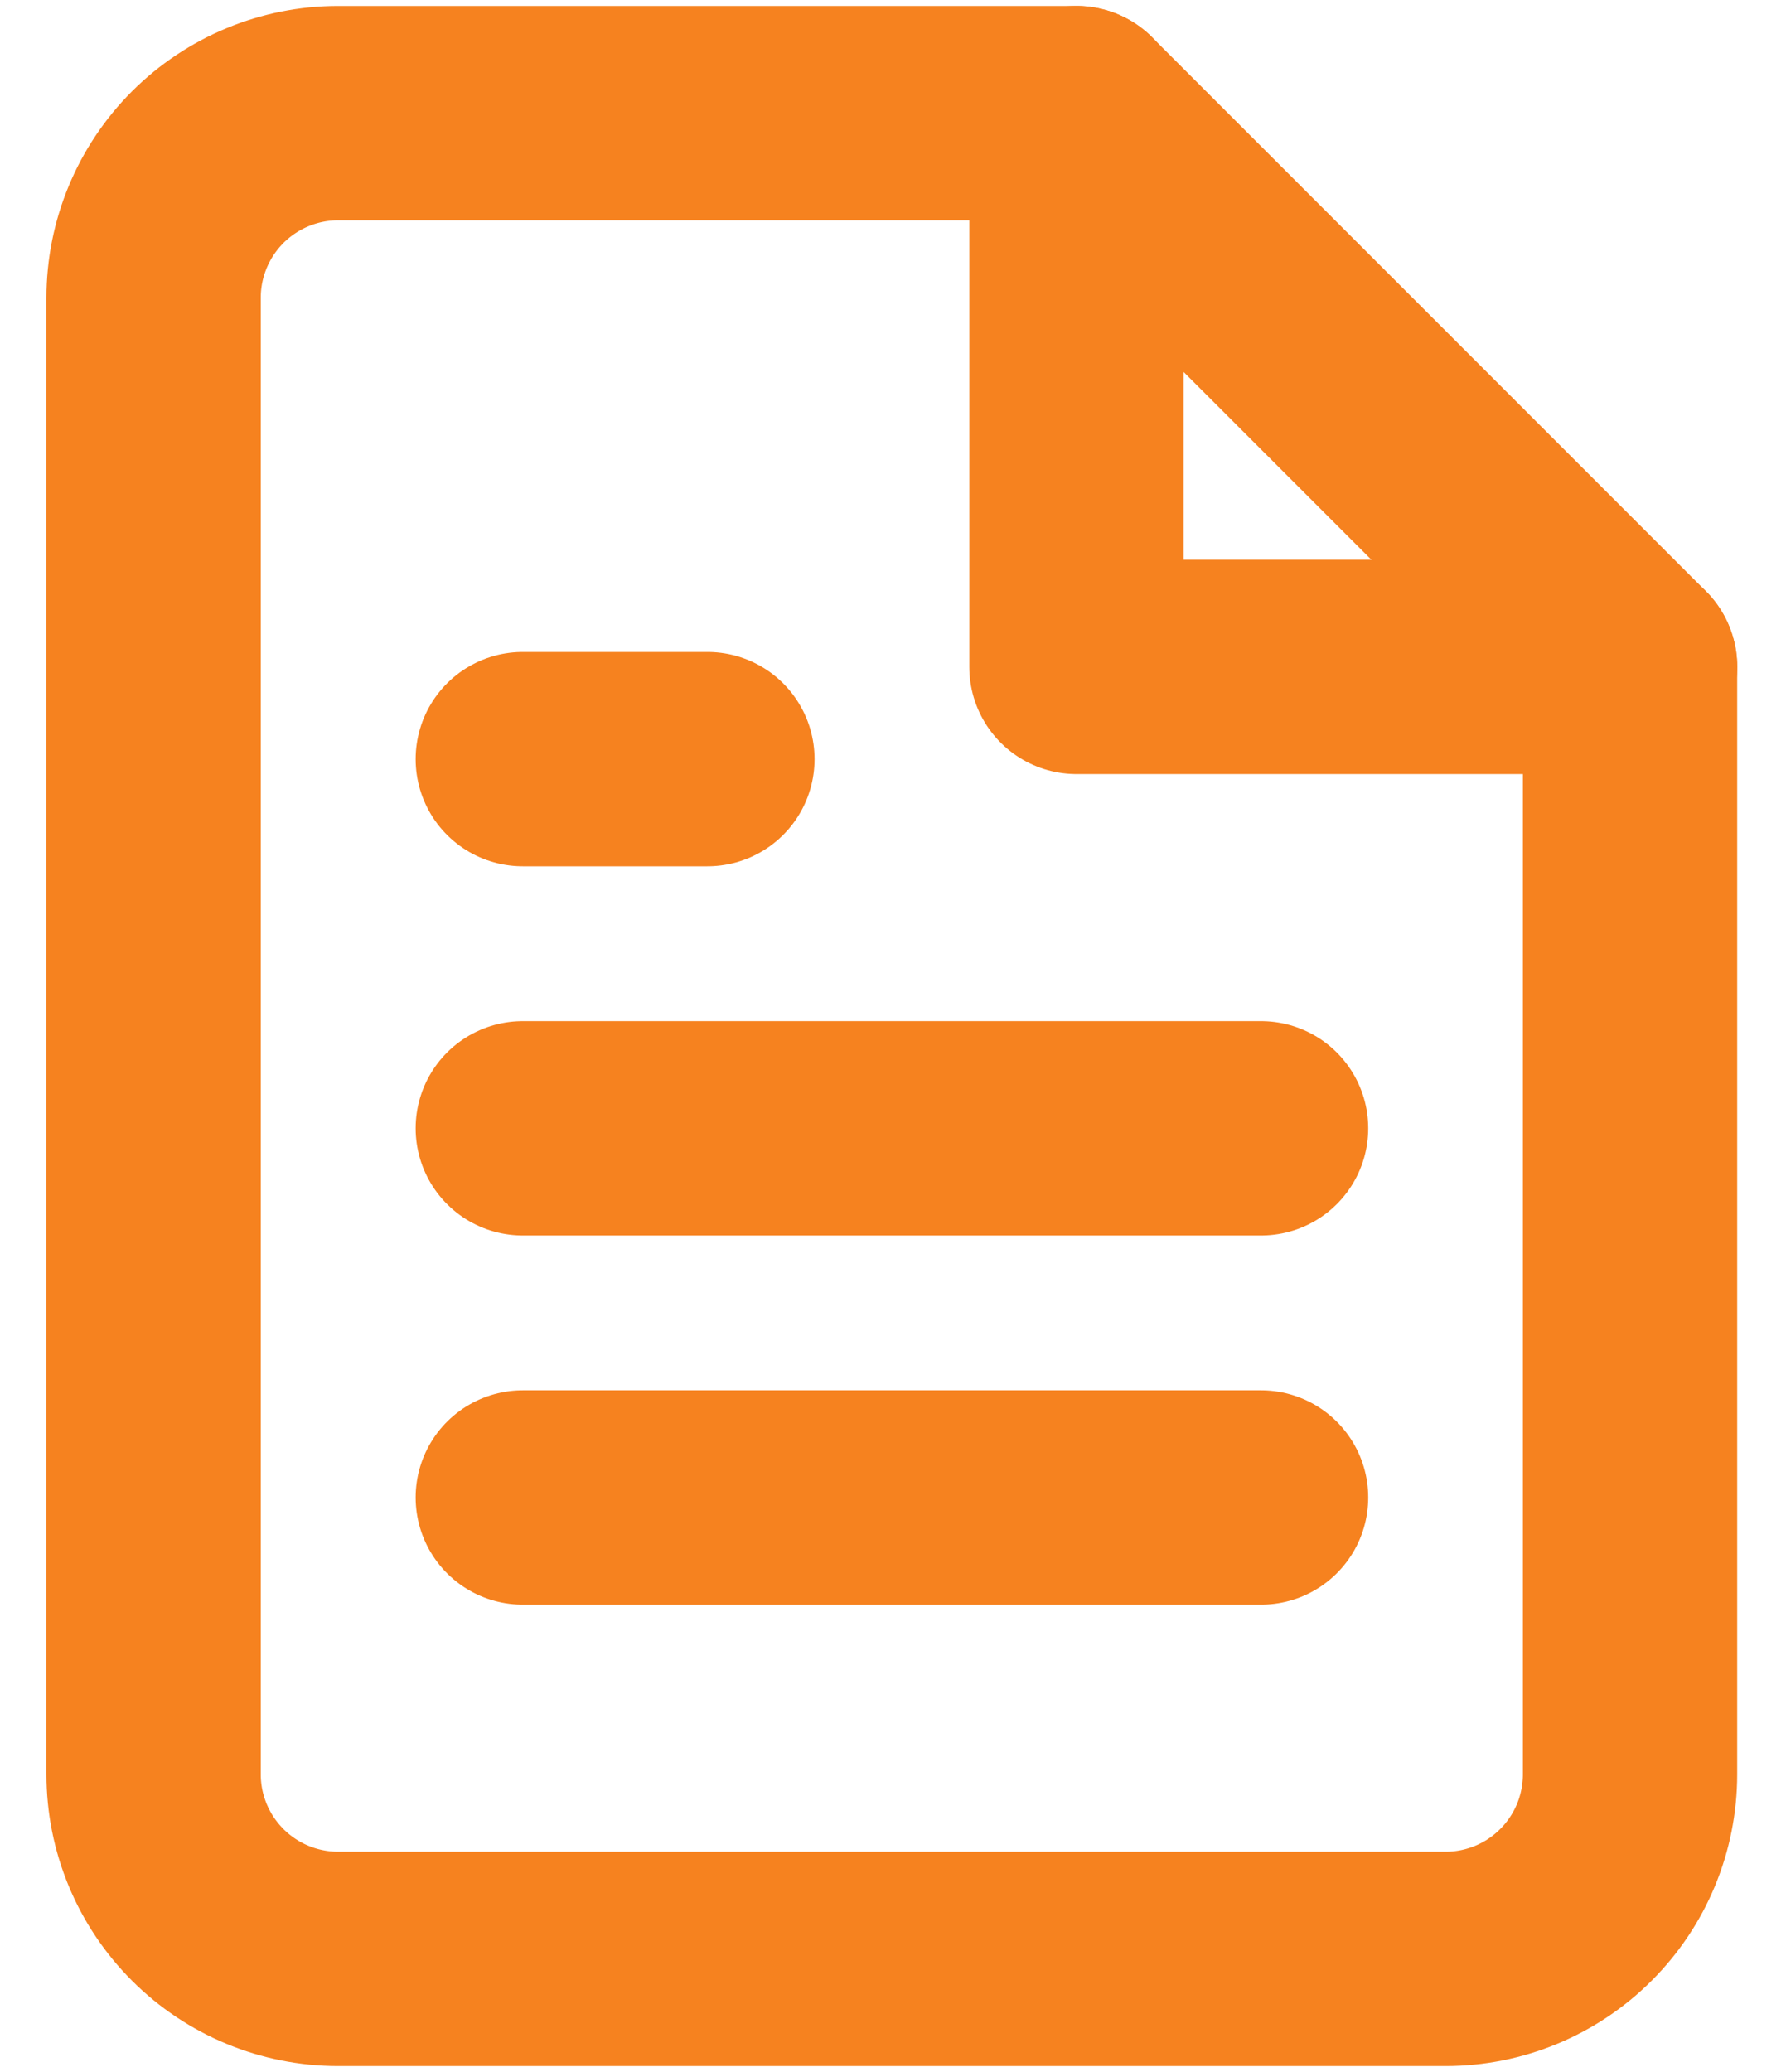
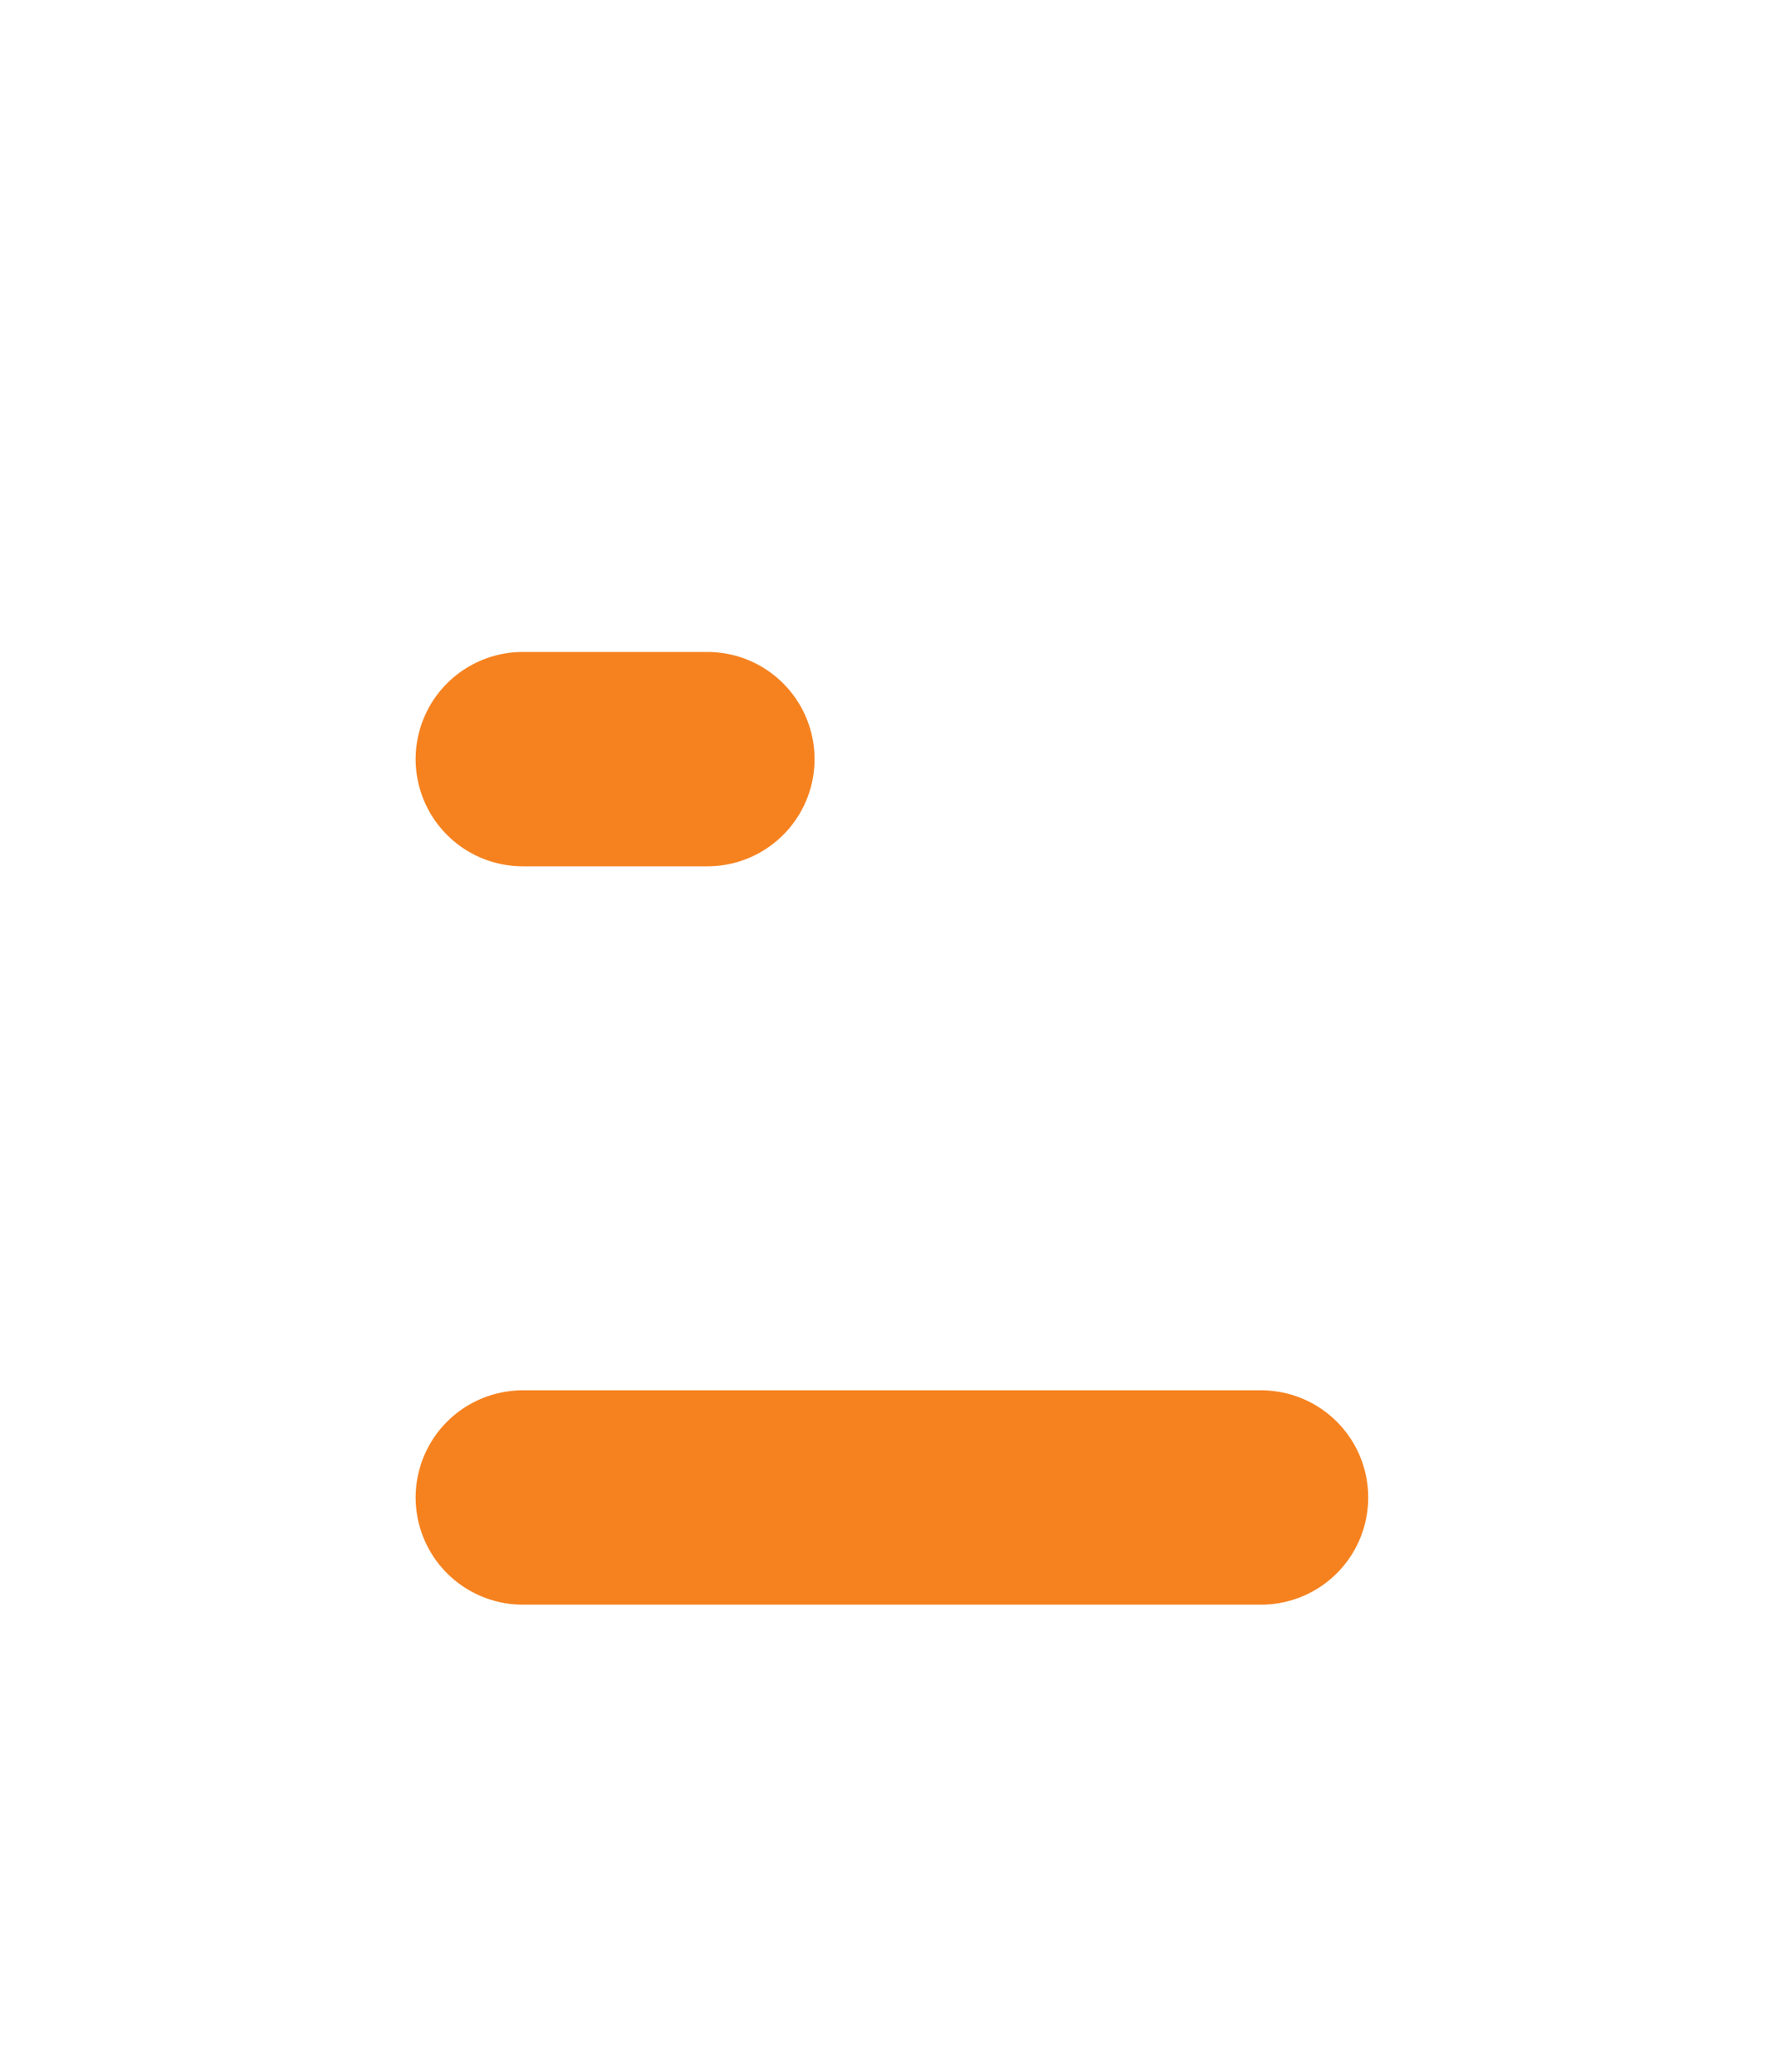
<svg xmlns="http://www.w3.org/2000/svg" width="25" height="29" viewBox="0 0 25 29" fill="none">
-   <path d="M15.067 1.583H4.734C4.049 1.583 3.392 1.856 2.907 2.34C2.423 2.825 2.15 3.482 2.15 4.167V24.834C2.15 25.519 2.423 26.176 2.907 26.66C3.392 27.145 4.049 27.417 4.734 27.417H20.234C20.919 27.417 21.576 27.145 22.06 26.66C22.545 26.176 22.817 25.519 22.817 24.834V9.334L15.067 1.583Z" stroke="#F6821F" stroke-width="3" stroke-linecap="round" stroke-linejoin="round" />
-   <path d="M15.068 1.583V9.334H22.818" stroke="#F6821F" stroke-width="3" stroke-linecap="round" stroke-linejoin="round" />
-   <path d="M17.652 15.792H7.318" stroke="#F6821F" stroke-width="3" stroke-linecap="round" stroke-linejoin="round" />
  <path d="M17.652 20.959H7.318" stroke="#F6821F" stroke-width="3" stroke-linecap="round" stroke-linejoin="round" />
  <path d="M9.902 10.625H8.61H7.318" stroke="#F6821F" stroke-width="3" stroke-linecap="round" stroke-linejoin="round" />
</svg>